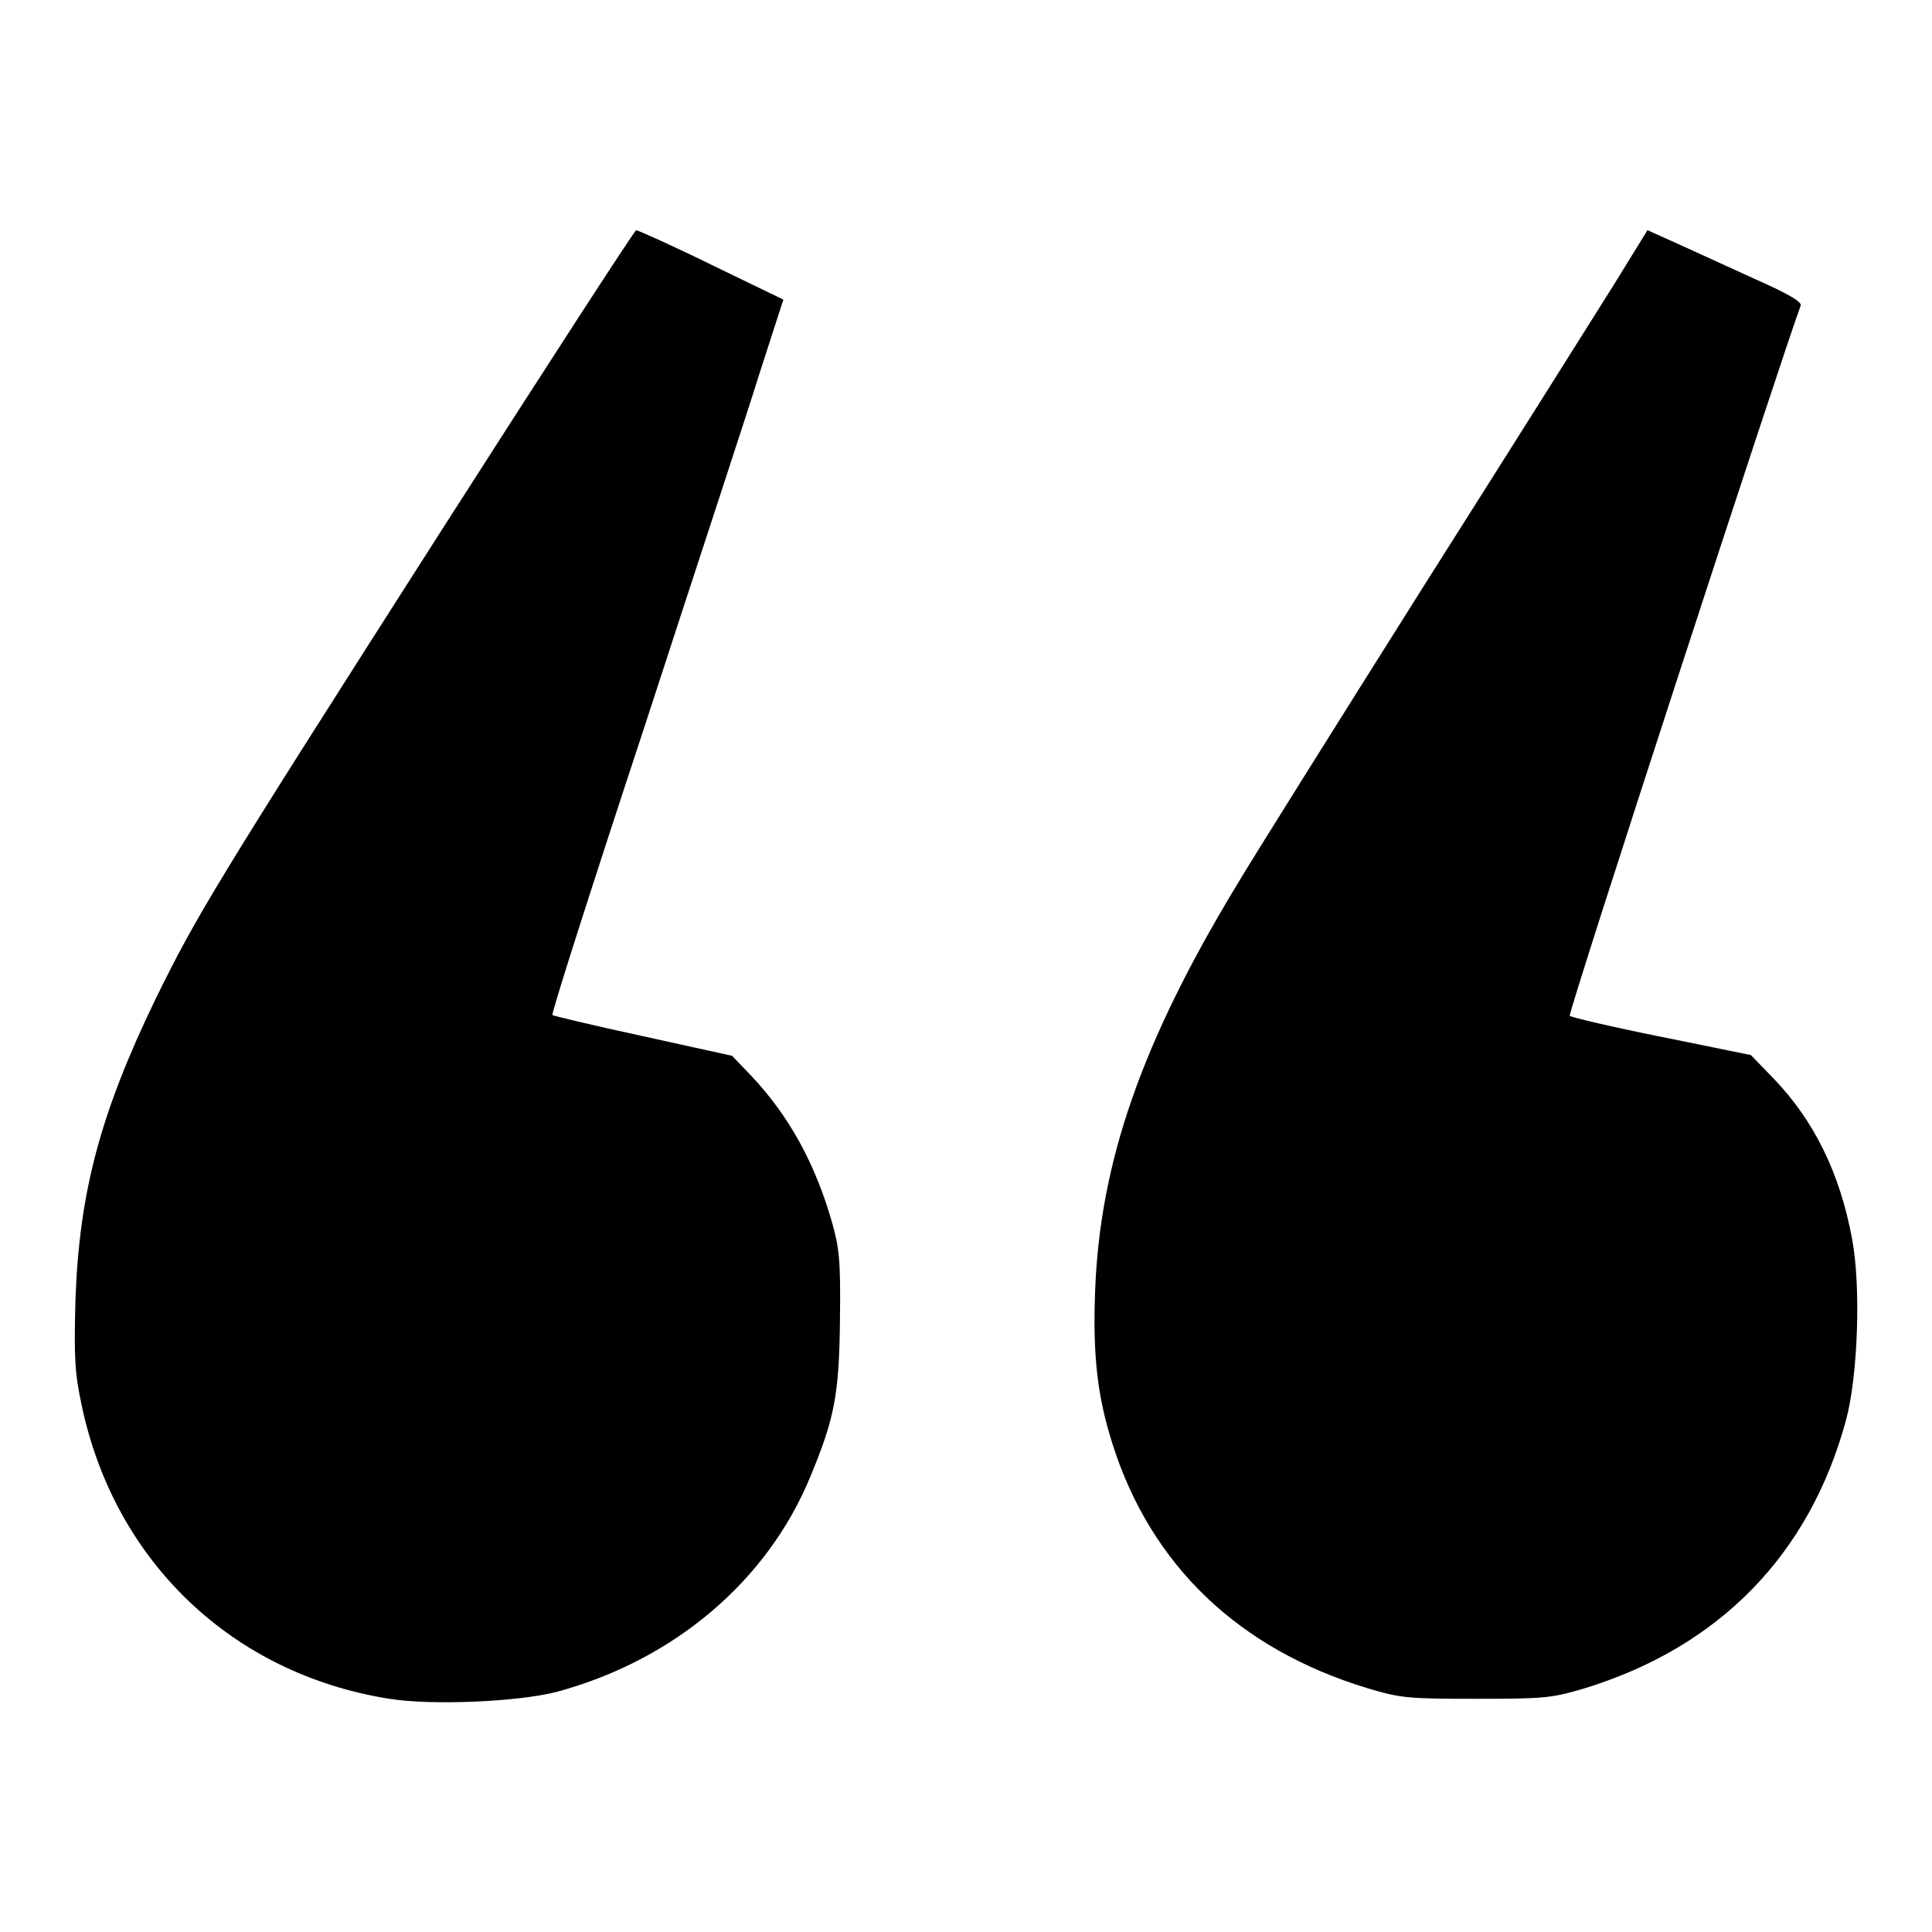
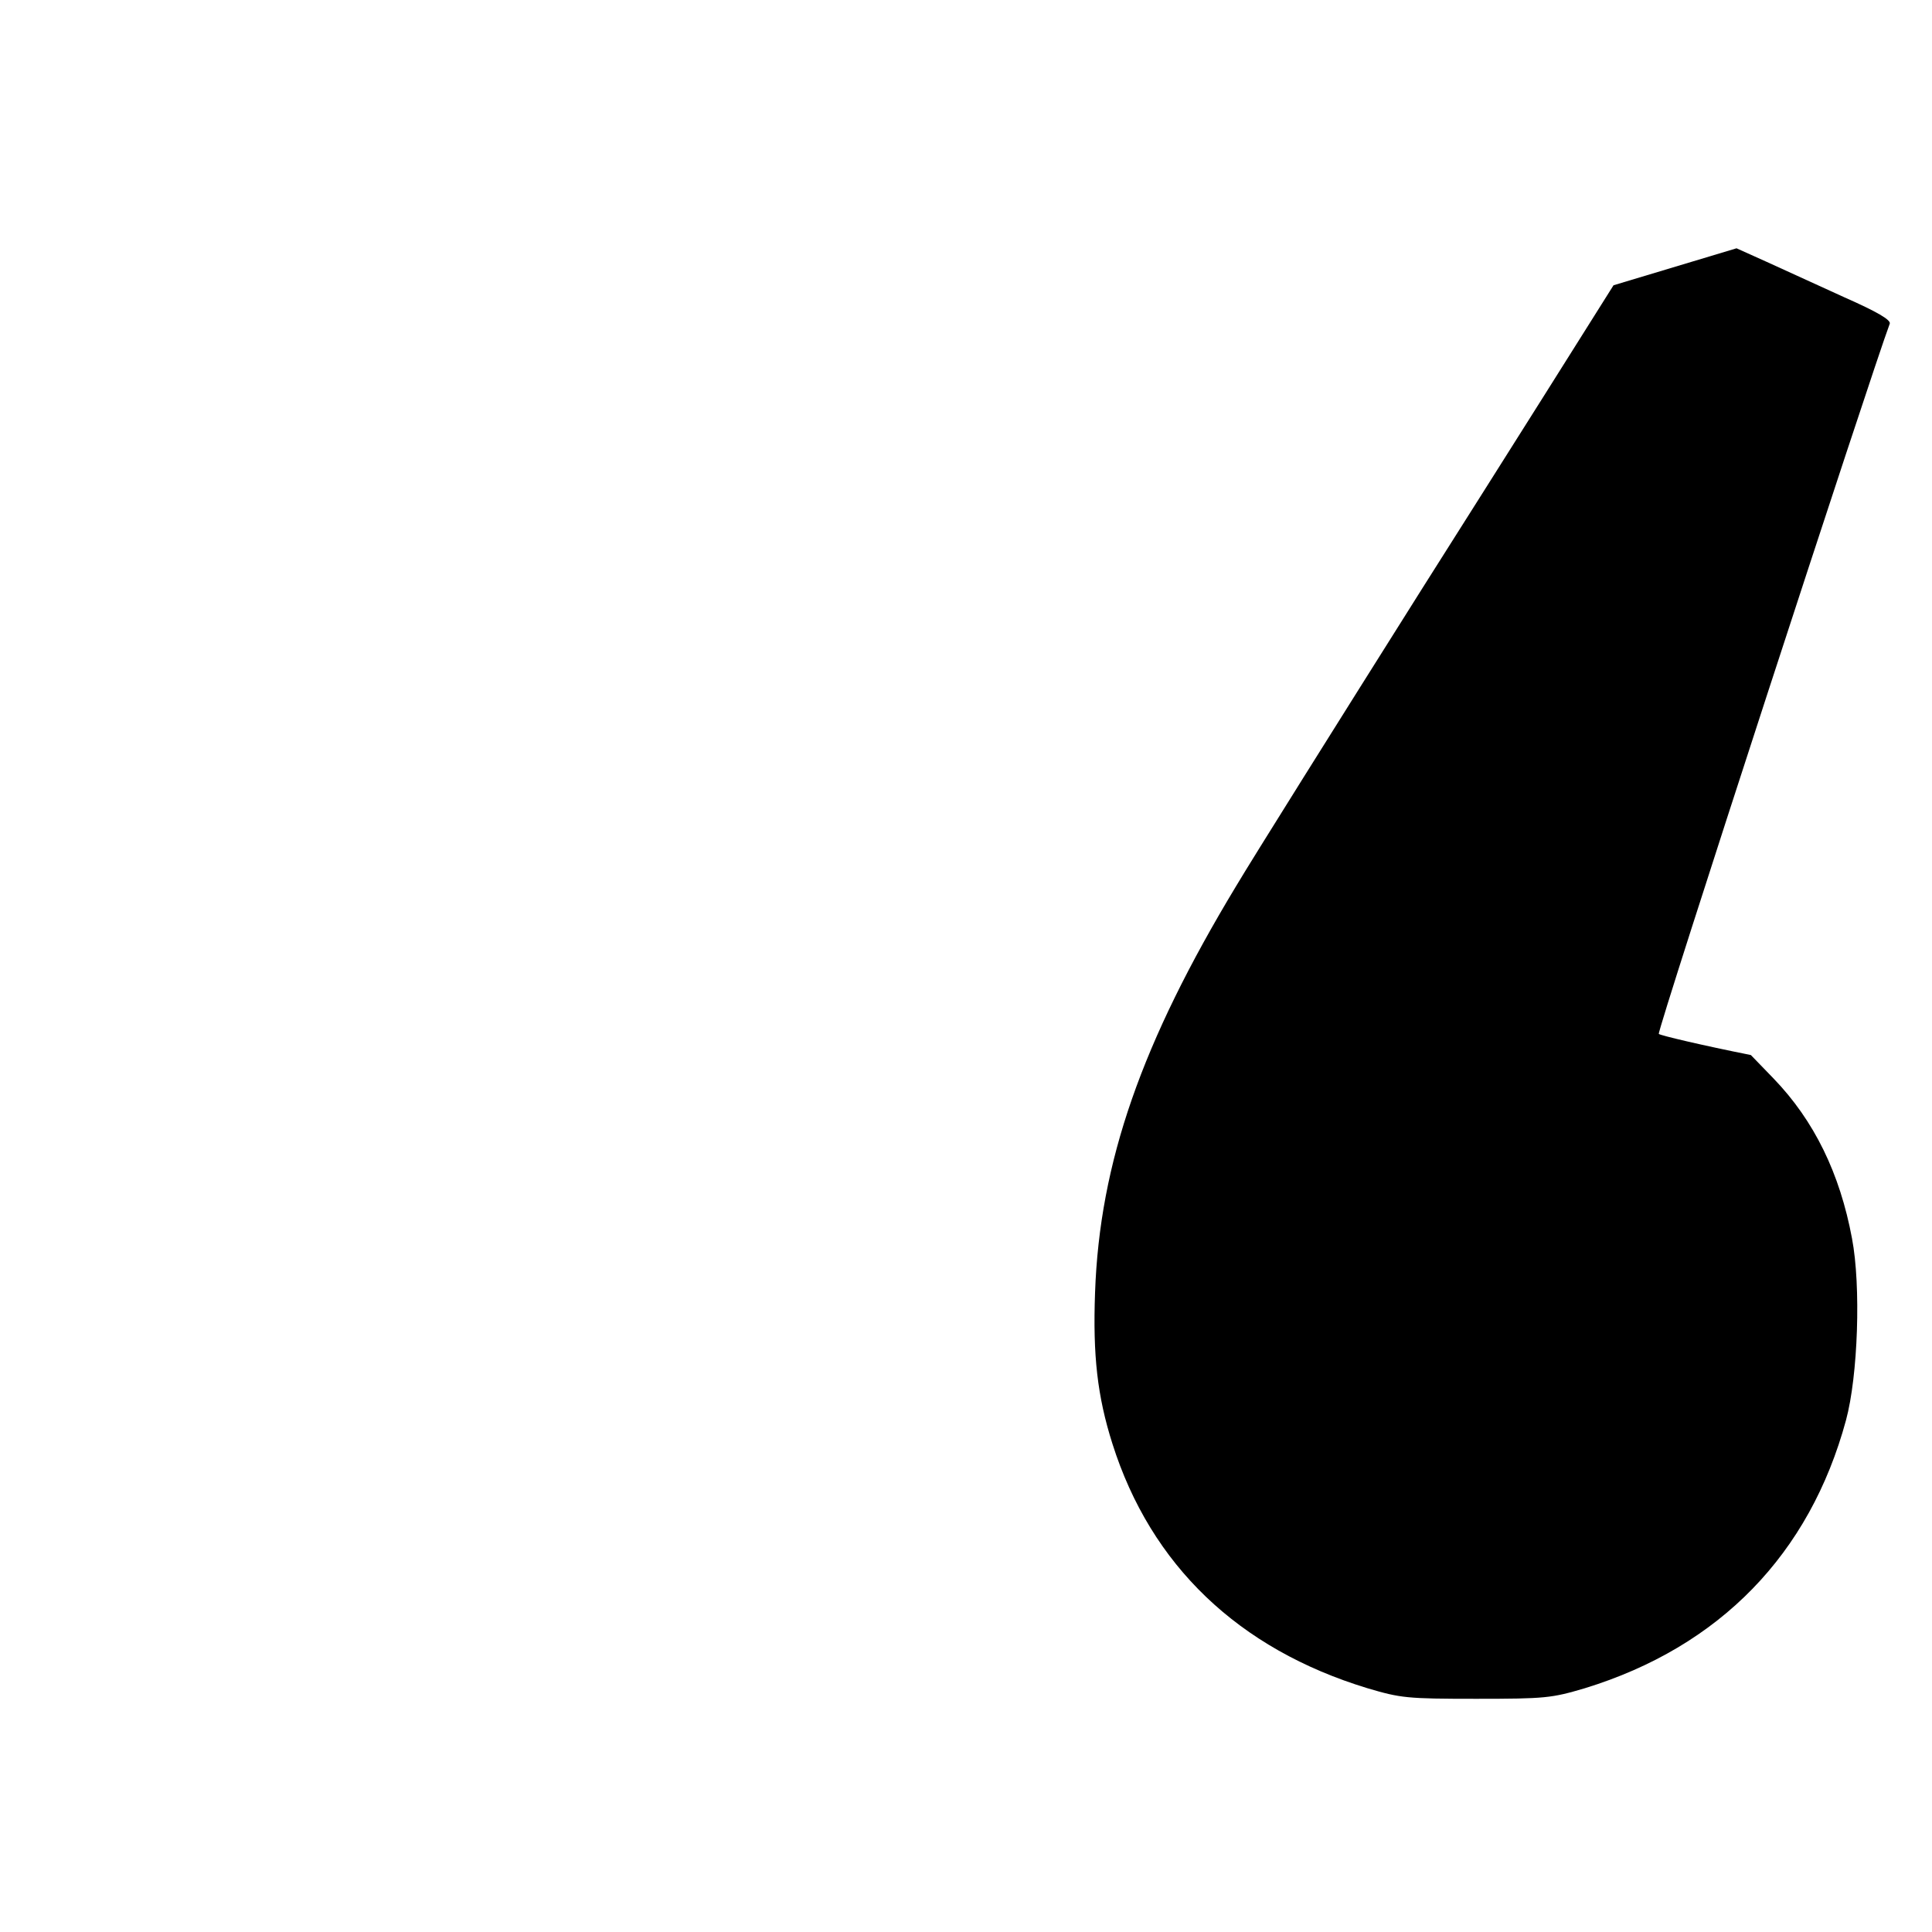
<svg xmlns="http://www.w3.org/2000/svg" version="1.1" x="0px" y="0px" viewBox="0 0 256 256" enable-background="new 0 0 256 256" xml:space="preserve">
  <g>
    <g>
      <g>
-         <path fill="#000000" d="M58.1,70.9c-29.9,46.8-32.1,50.5-37.5,61.5c-7.3,15.1-10.1,25.6-10.6,39.8c-0.2,7.6-0.1,9.7,0.8,13.9c4.3,20.7,19.9,35.7,40.8,39c5.6,0.9,17,0.4,22.1-0.9c15.6-4.2,28-14.7,33.7-28.6c3.2-7.7,3.8-10.9,3.9-20.8c0.1-7.9-0.1-9.5-1.1-13c-2.2-7.6-5.6-13.9-10.7-19.3l-2.5-2.6l-11.8-2.6c-6.5-1.4-11.9-2.7-12-2.8c-0.2-0.1,5.2-17,12-37.6c6.7-20.6,13.7-41.8,15.4-47.3l3.2-9.9l-9.5-4.6c-5.3-2.6-9.8-4.6-10-4.6C84.1,30.5,72.3,48.7,58.1,70.9z" />
-         <path fill="#000000" d="M213.8,37.8c-2.5,4-13.9,22.1-25.3,40.1c-11.4,18.1-22.5,35.8-24.7,39.5c-12.5,20.7-18.1,36.6-18.7,53.9c-0.3,8.3,0.3,13.7,2.3,20c5.1,16.1,16.7,27.2,33.8,32.4c4.4,1.3,5.2,1.4,14.4,1.4s10-0.1,14.4-1.4c17.9-5.5,29.8-17.8,34.6-35.5c1.6-5.9,2-17.8,0.8-24.1c-1.6-8.6-5-15.6-10.4-21.2l-3-3.1l-11.8-2.4c-6.5-1.3-12-2.6-12.2-2.8c-0.3-0.3,28.3-88,30.6-94.1c0.2-0.5-1.7-1.6-6-3.5c-3.5-1.6-8.1-3.7-10.3-4.7l-4-1.8L213.8,37.8z" />
+         <path fill="#000000" d="M213.8,37.8c-2.5,4-13.9,22.1-25.3,40.1c-11.4,18.1-22.5,35.8-24.7,39.5c-12.5,20.7-18.1,36.6-18.7,53.9c-0.3,8.3,0.3,13.7,2.3,20c5.1,16.1,16.7,27.2,33.8,32.4c4.4,1.3,5.2,1.4,14.4,1.4s10-0.1,14.4-1.4c17.9-5.5,29.8-17.8,34.6-35.5c1.6-5.9,2-17.8,0.8-24.1c-1.6-8.6-5-15.6-10.4-21.2l-3-3.1c-6.5-1.3-12-2.6-12.2-2.8c-0.3-0.3,28.3-88,30.6-94.1c0.2-0.5-1.7-1.6-6-3.5c-3.5-1.6-8.1-3.7-10.3-4.7l-4-1.8L213.8,37.8z" />
      </g>
    </g>
  </g>
</svg>